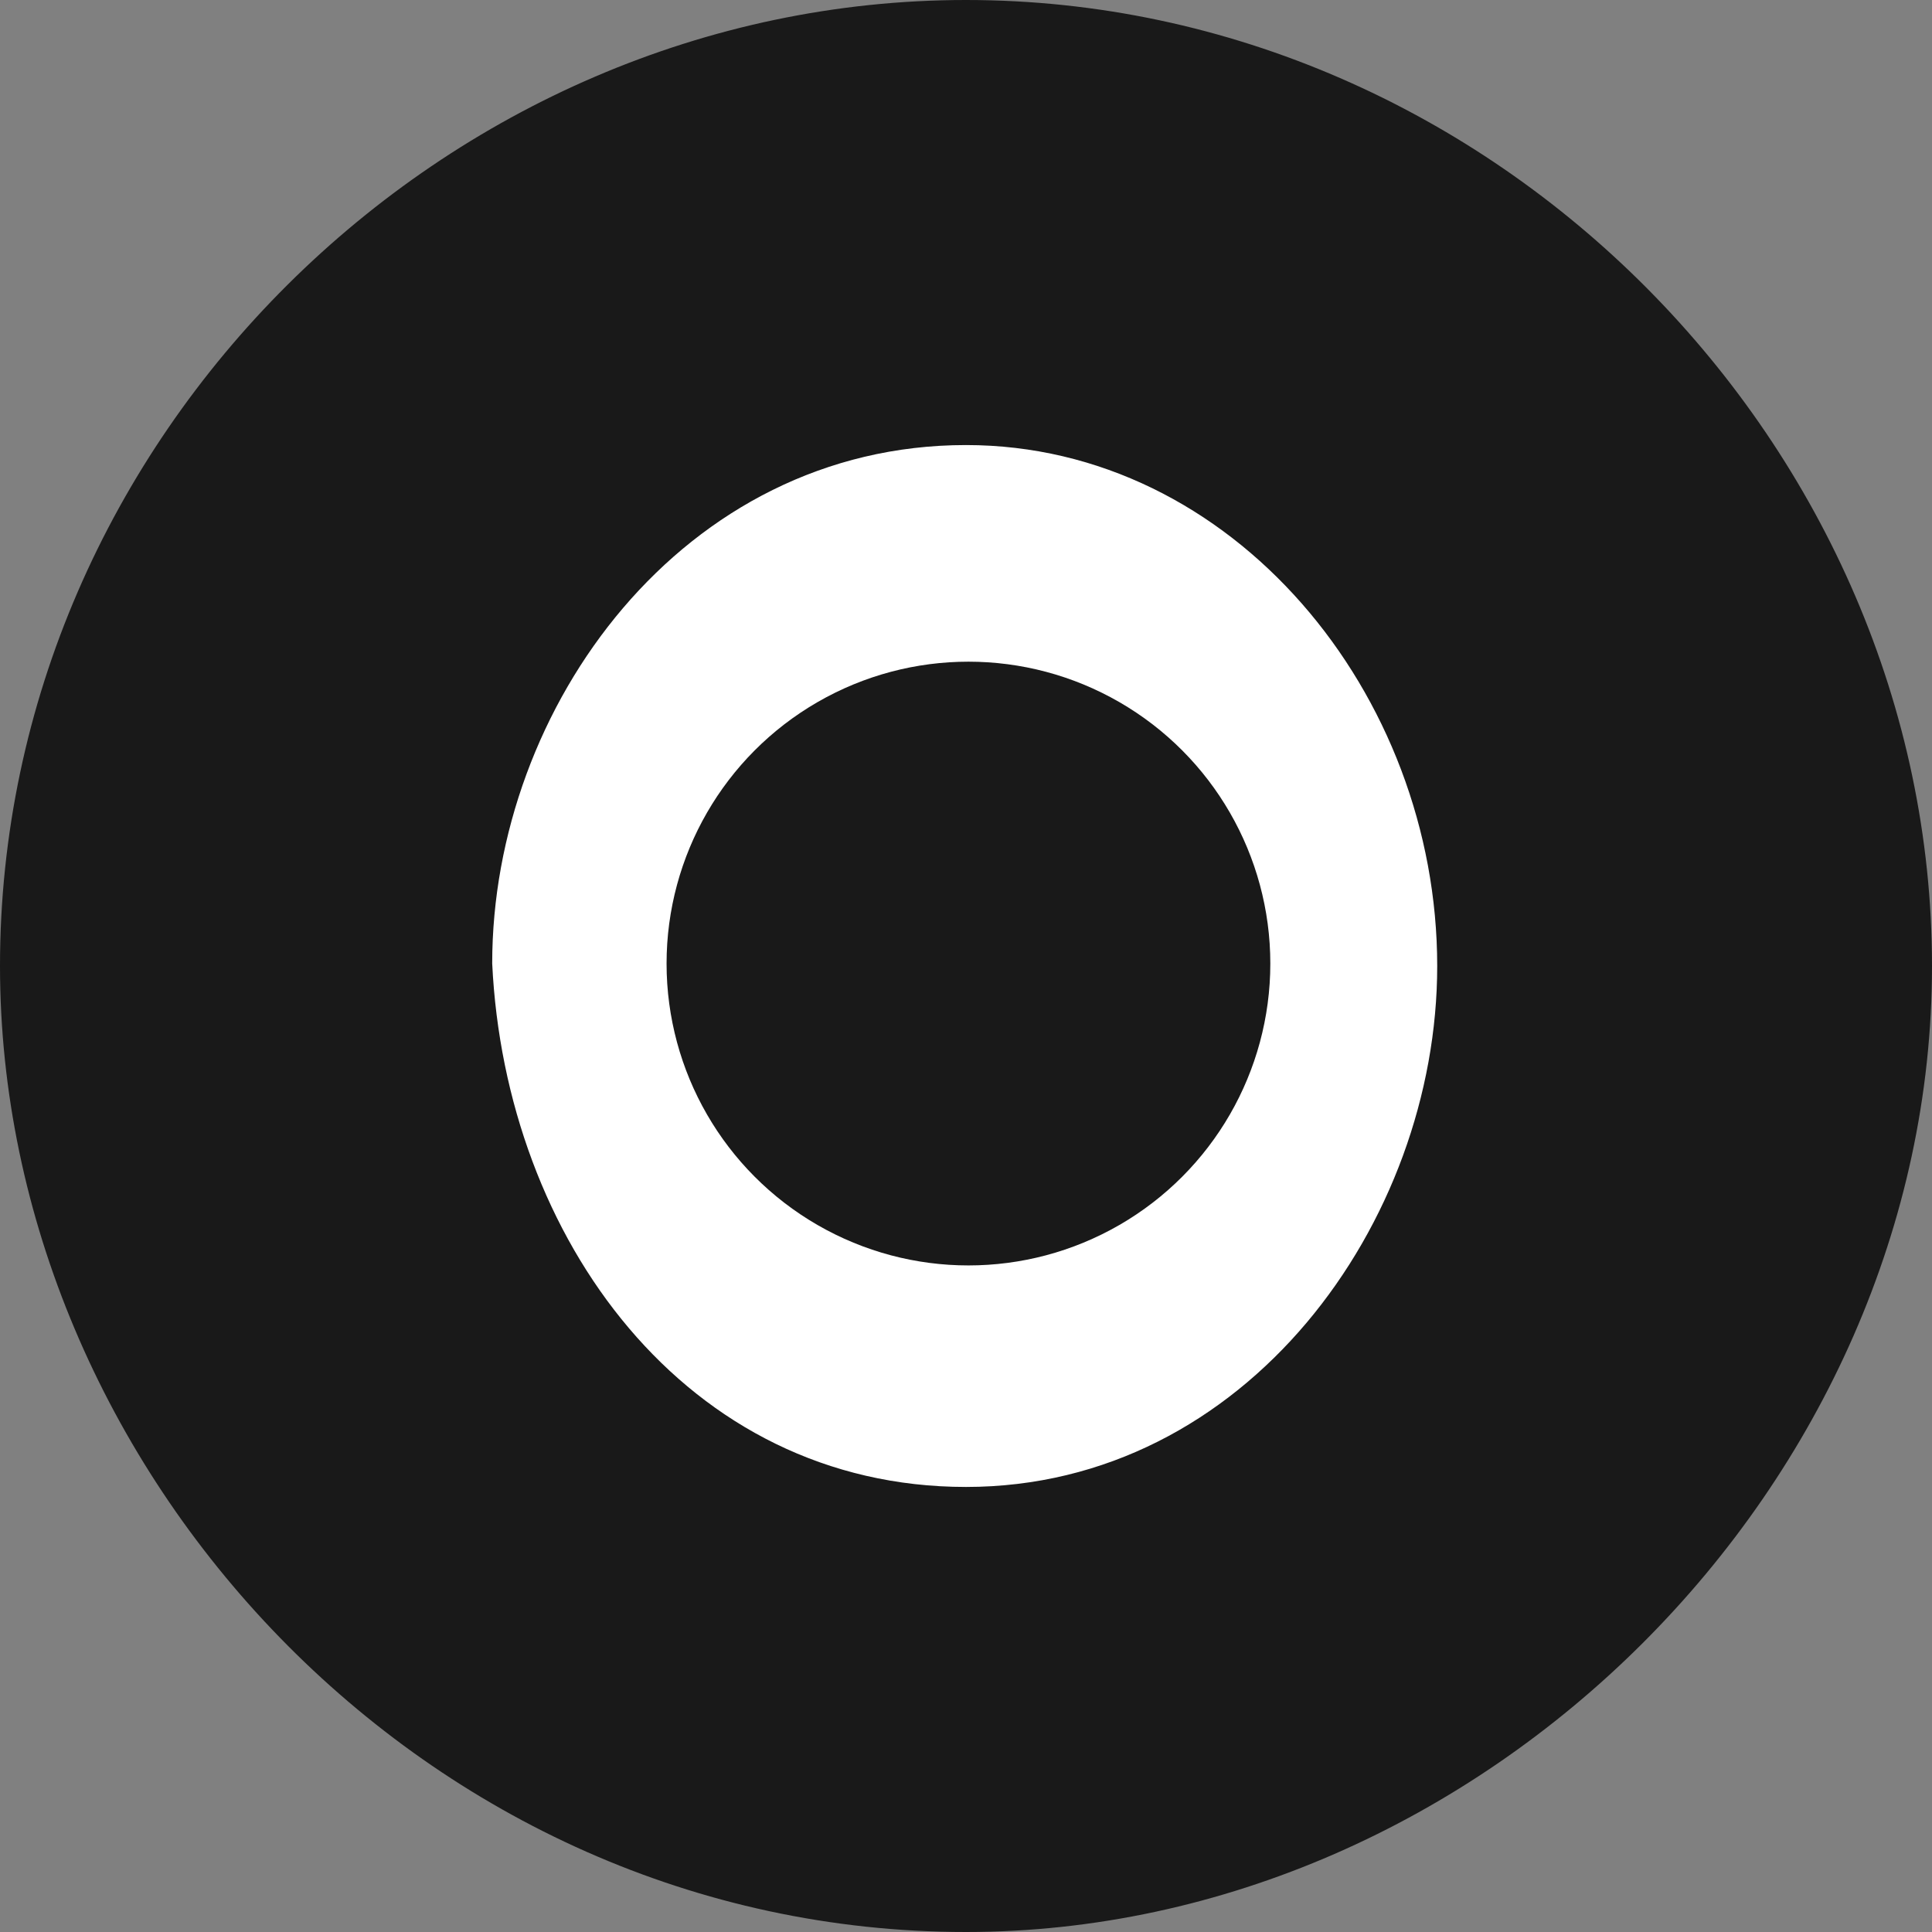
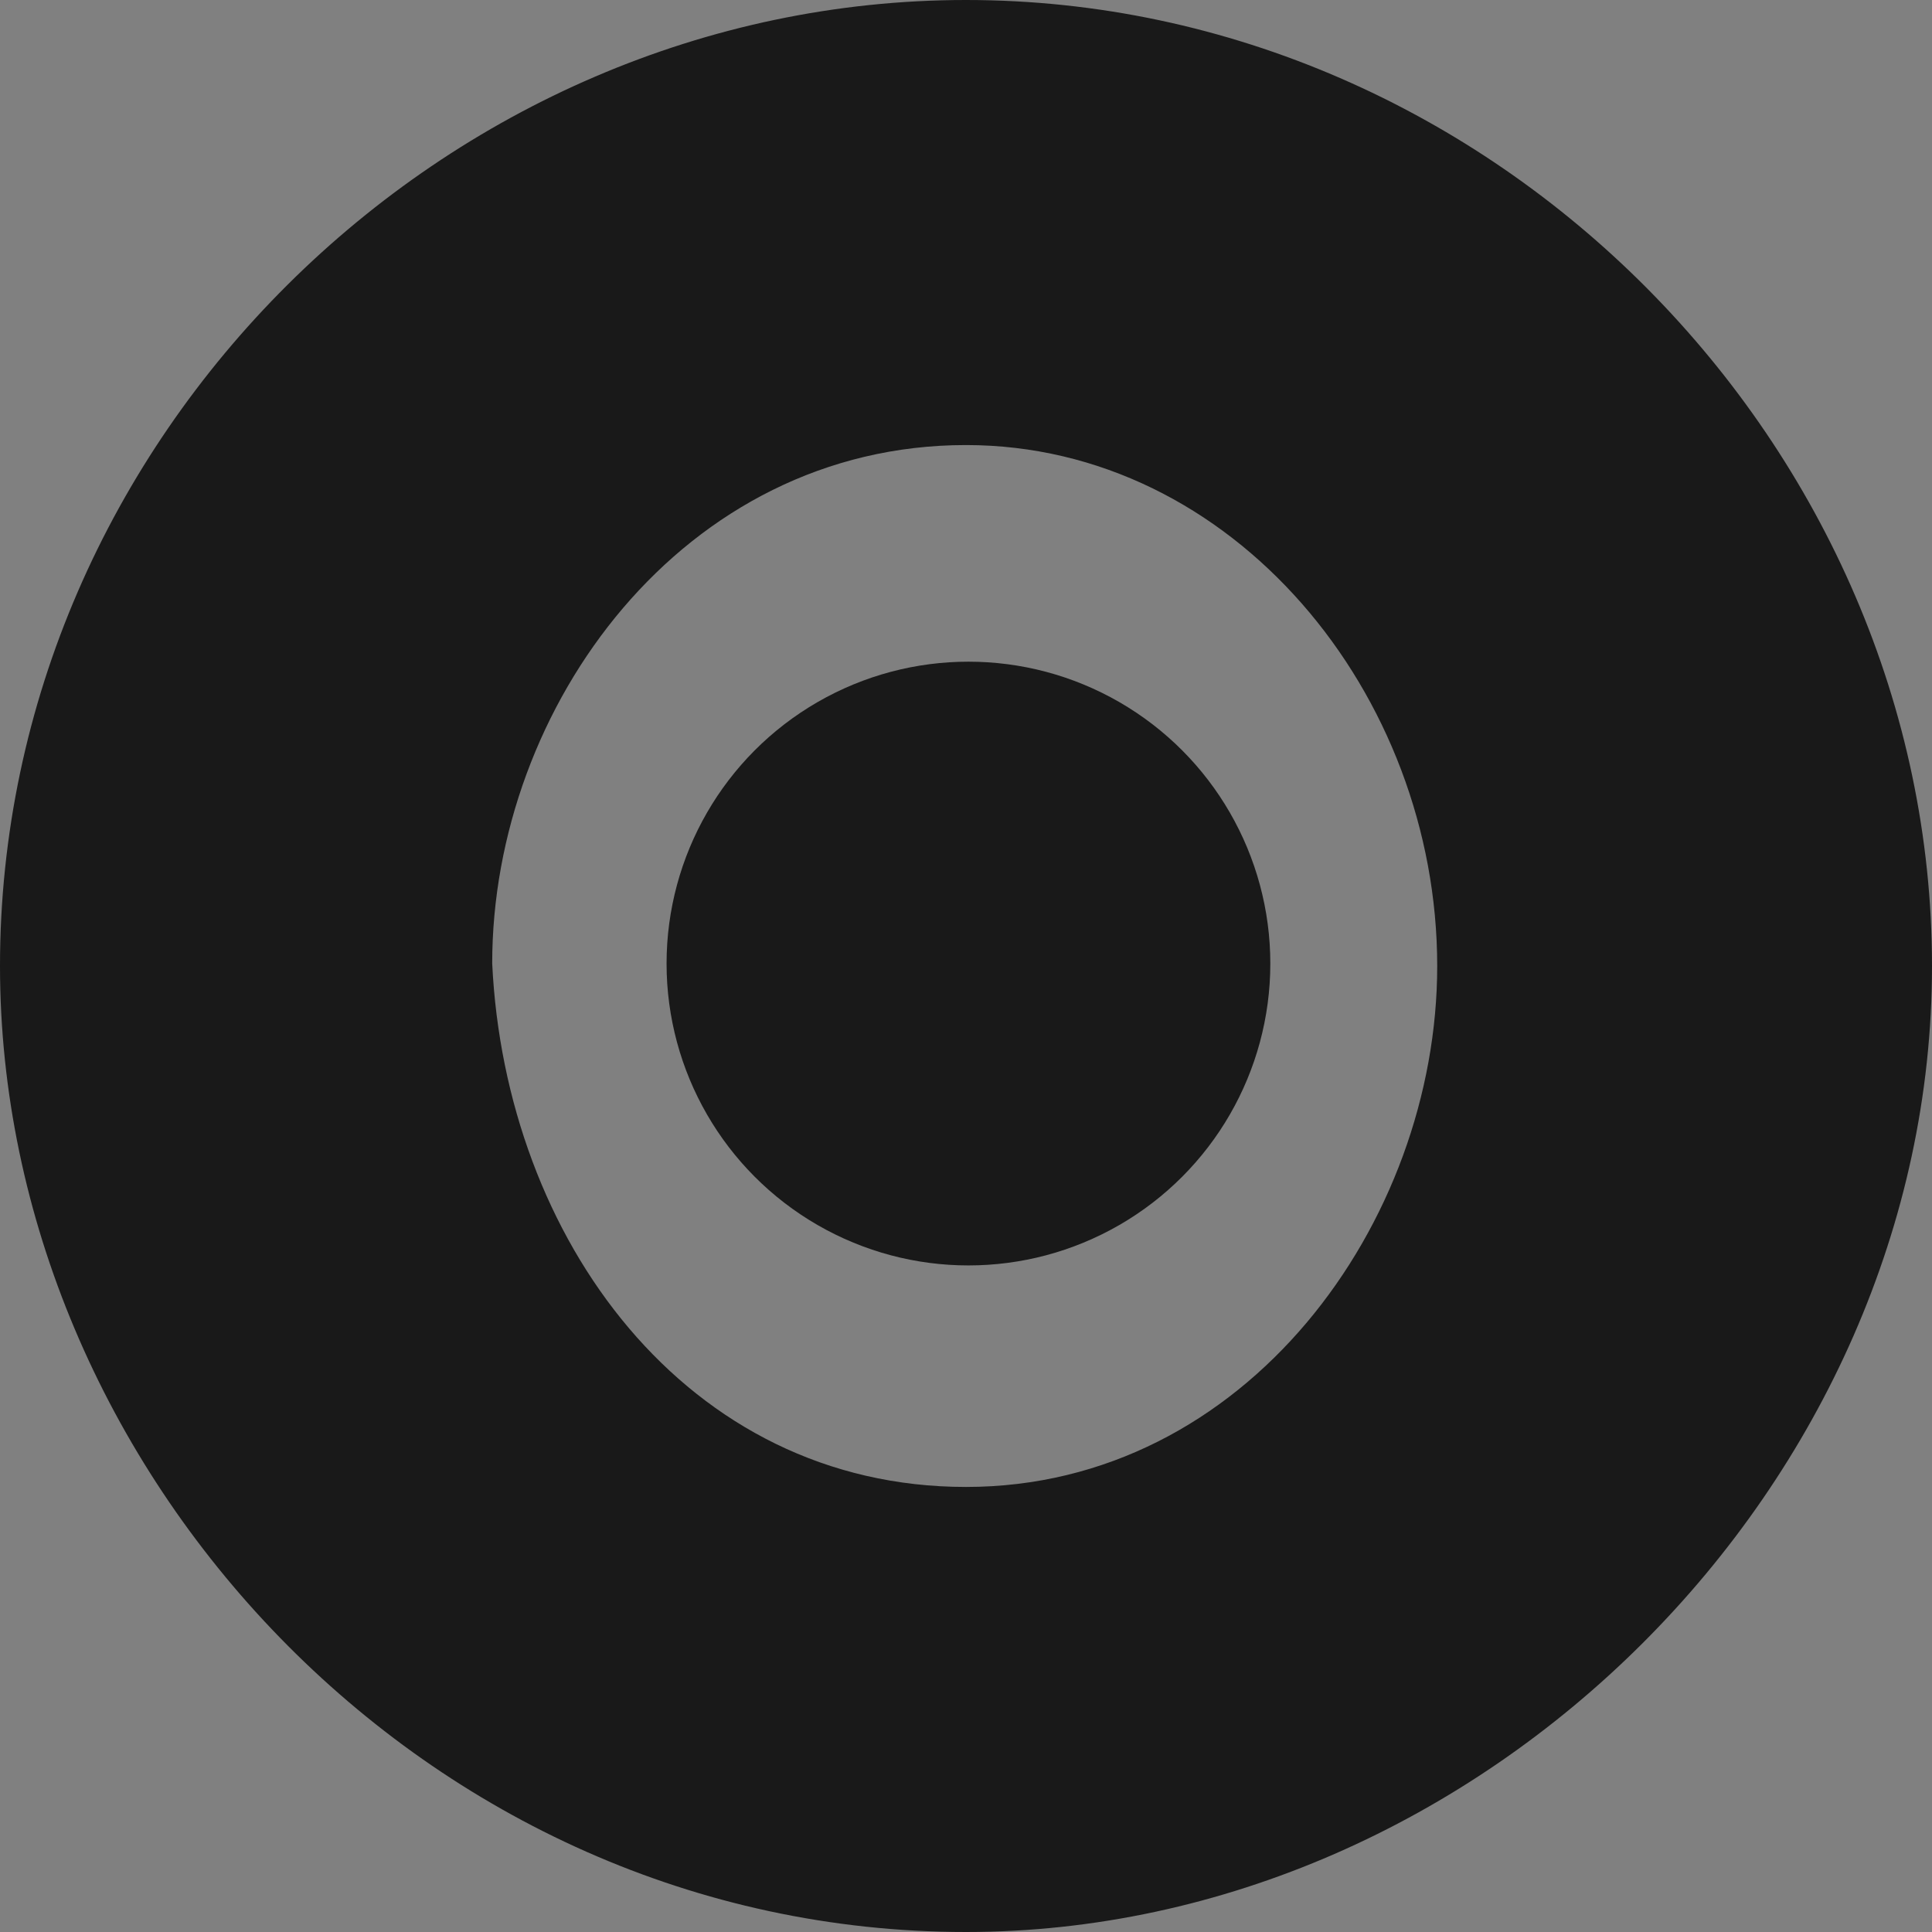
<svg xmlns="http://www.w3.org/2000/svg" viewBox="0 0 134.4 134.4" id="_レイヤー_2">
  <rect x="0" y="0" width="134.4" height="134.4" fill="#808080" stroke="none" />
  <defs>
    <style>.cls-1{fill:#191919;}.cls-1,.cls-2{stroke-width:0px;}.cls-2{fill:#fff;}</style>
  </defs>
  <g id="_レイヤー_1-2">
-     <ellipse ry="50.5" rx="38.5" cy="67.53" cx="70.87" class="cls-2" />
    <path d="M67.2,0c36.79,0,67.2,31.14,67.2,67.2s-31.32,67.2-67.2,67.2C29.5,134.4,0,102.17,0,67.2,0,30.41,30.96,0,67.2,0ZM34.24,67.02c.91,19.12,13.48,36.42,32.96,36.42s32.78-18.39,32.78-36.24c0-18.94-14.21-36.24-32.78-36.24-19.67,0-32.96,18.21-32.96,36.06Z" class="cls-1" />
    <circle r="21" cy="67.03" cx="67.37" class="cls-1" />
  </g>
</svg>